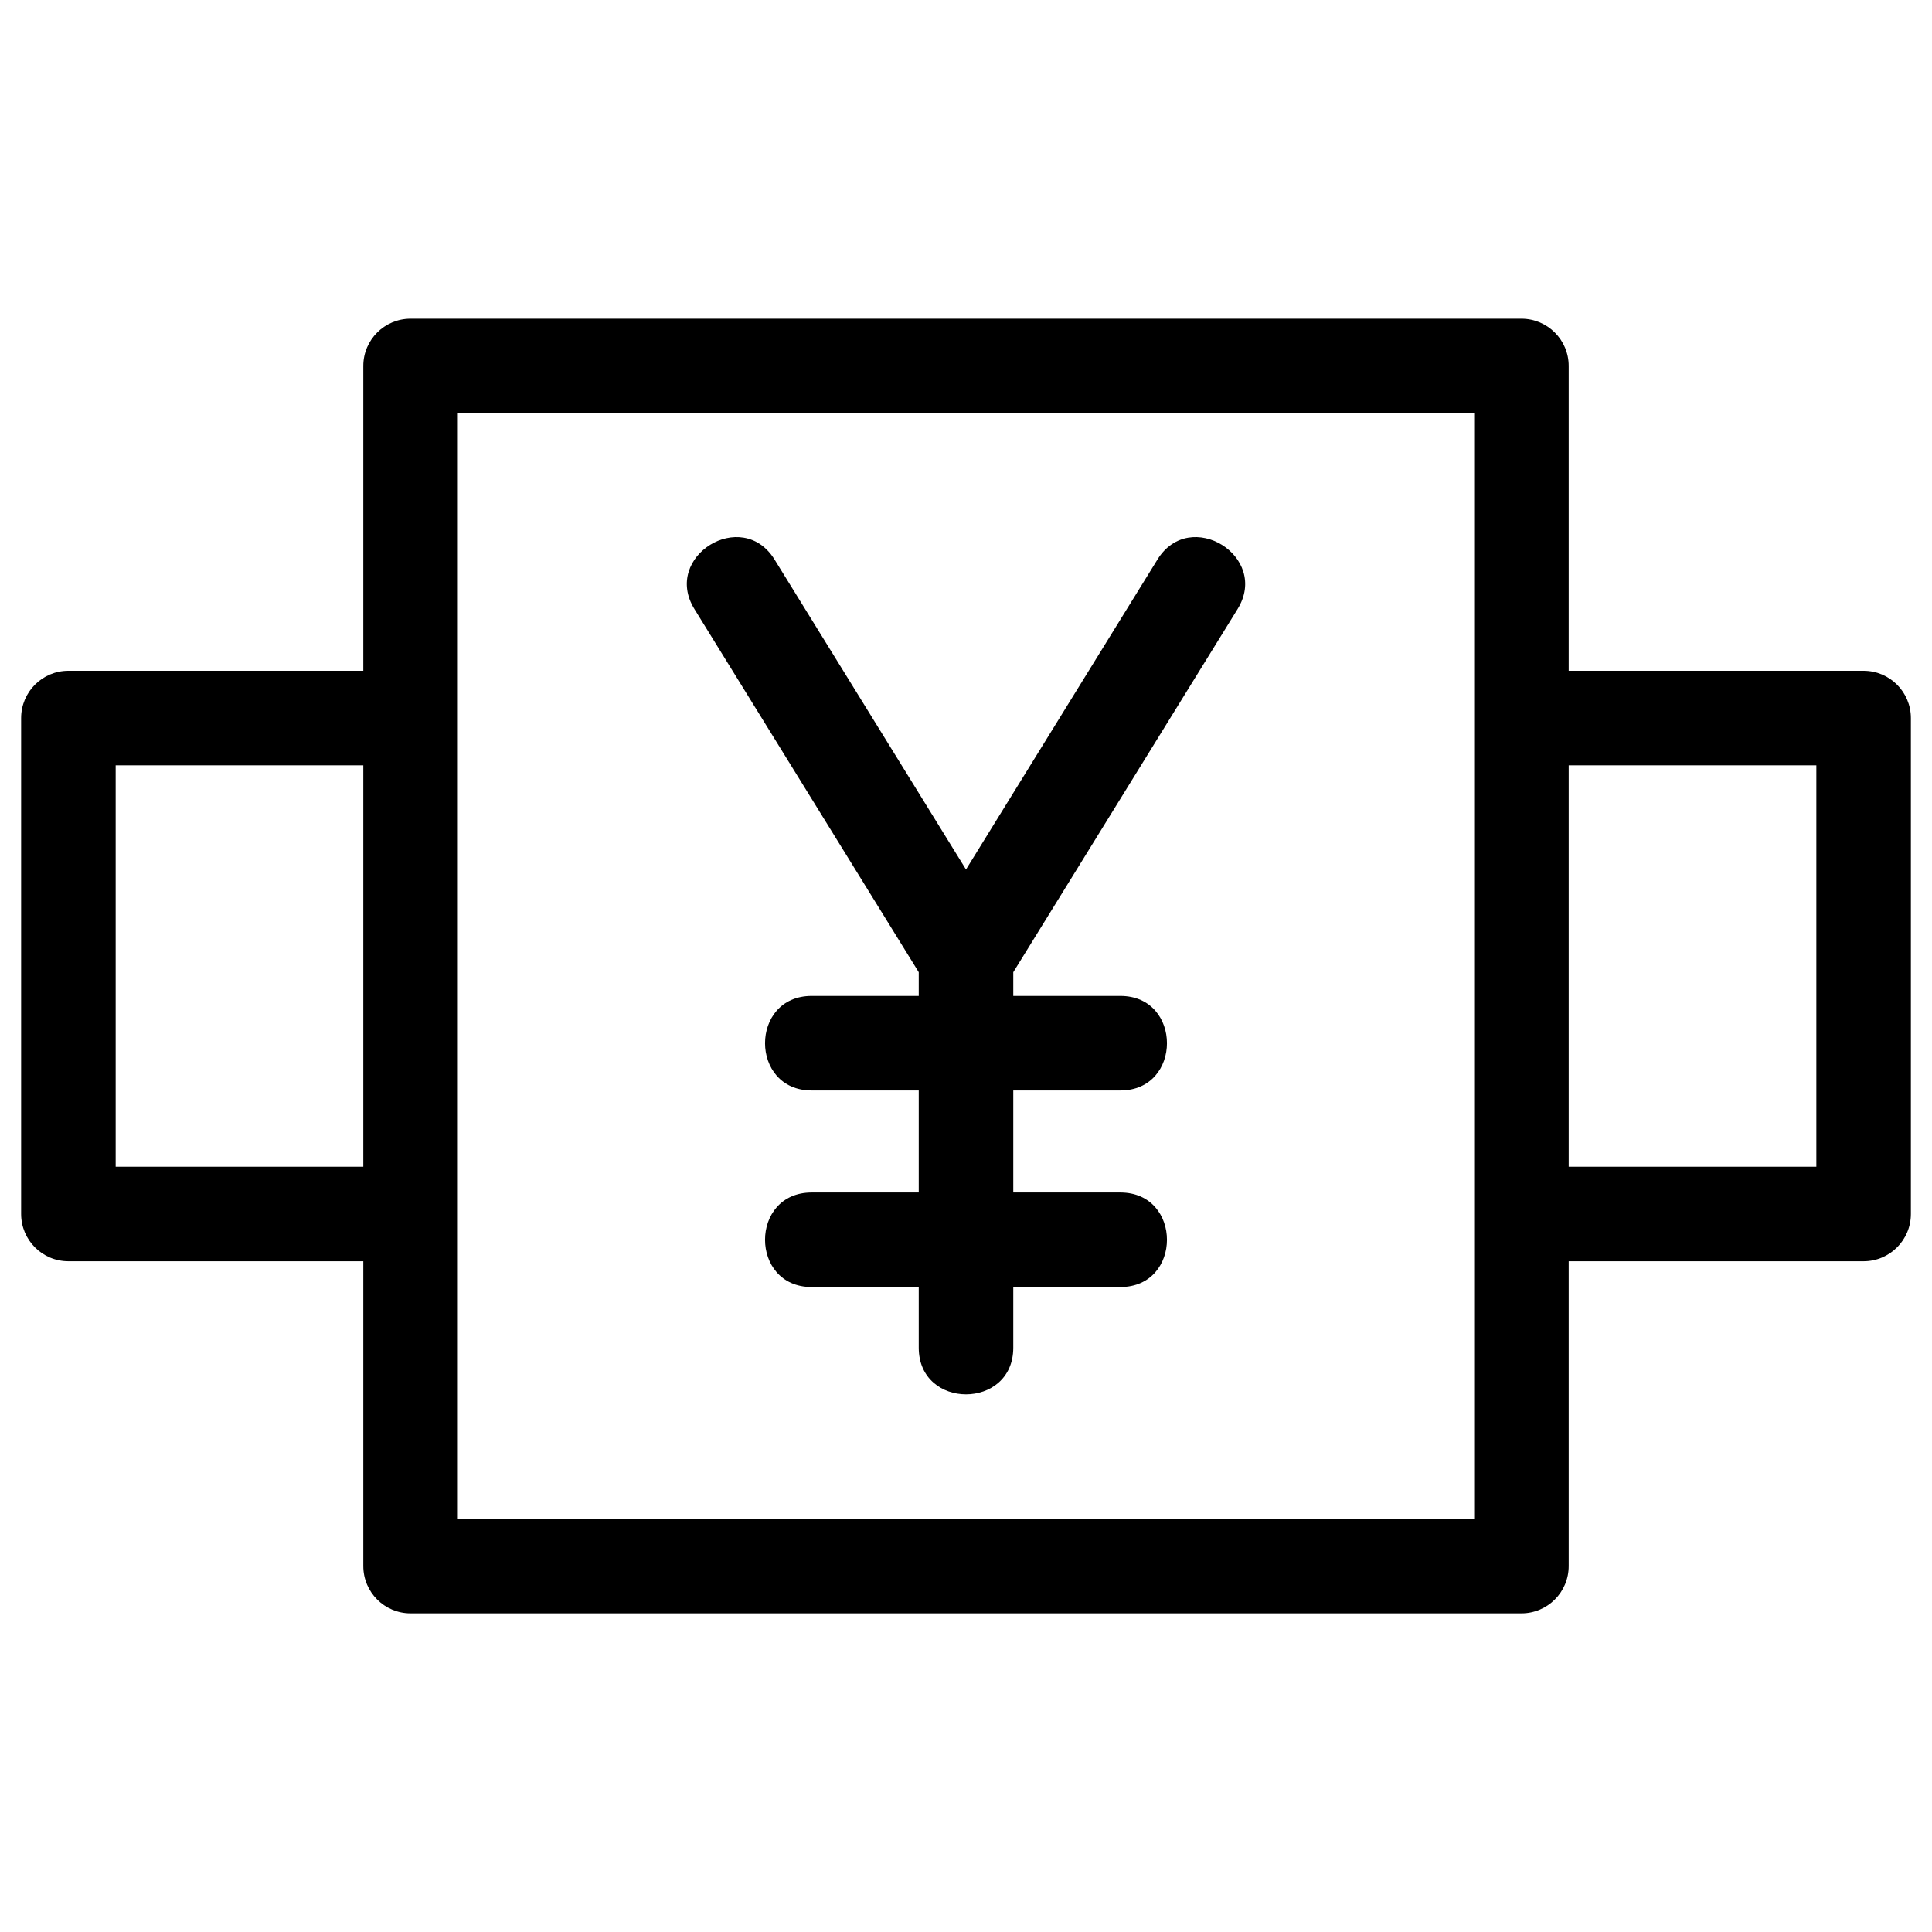
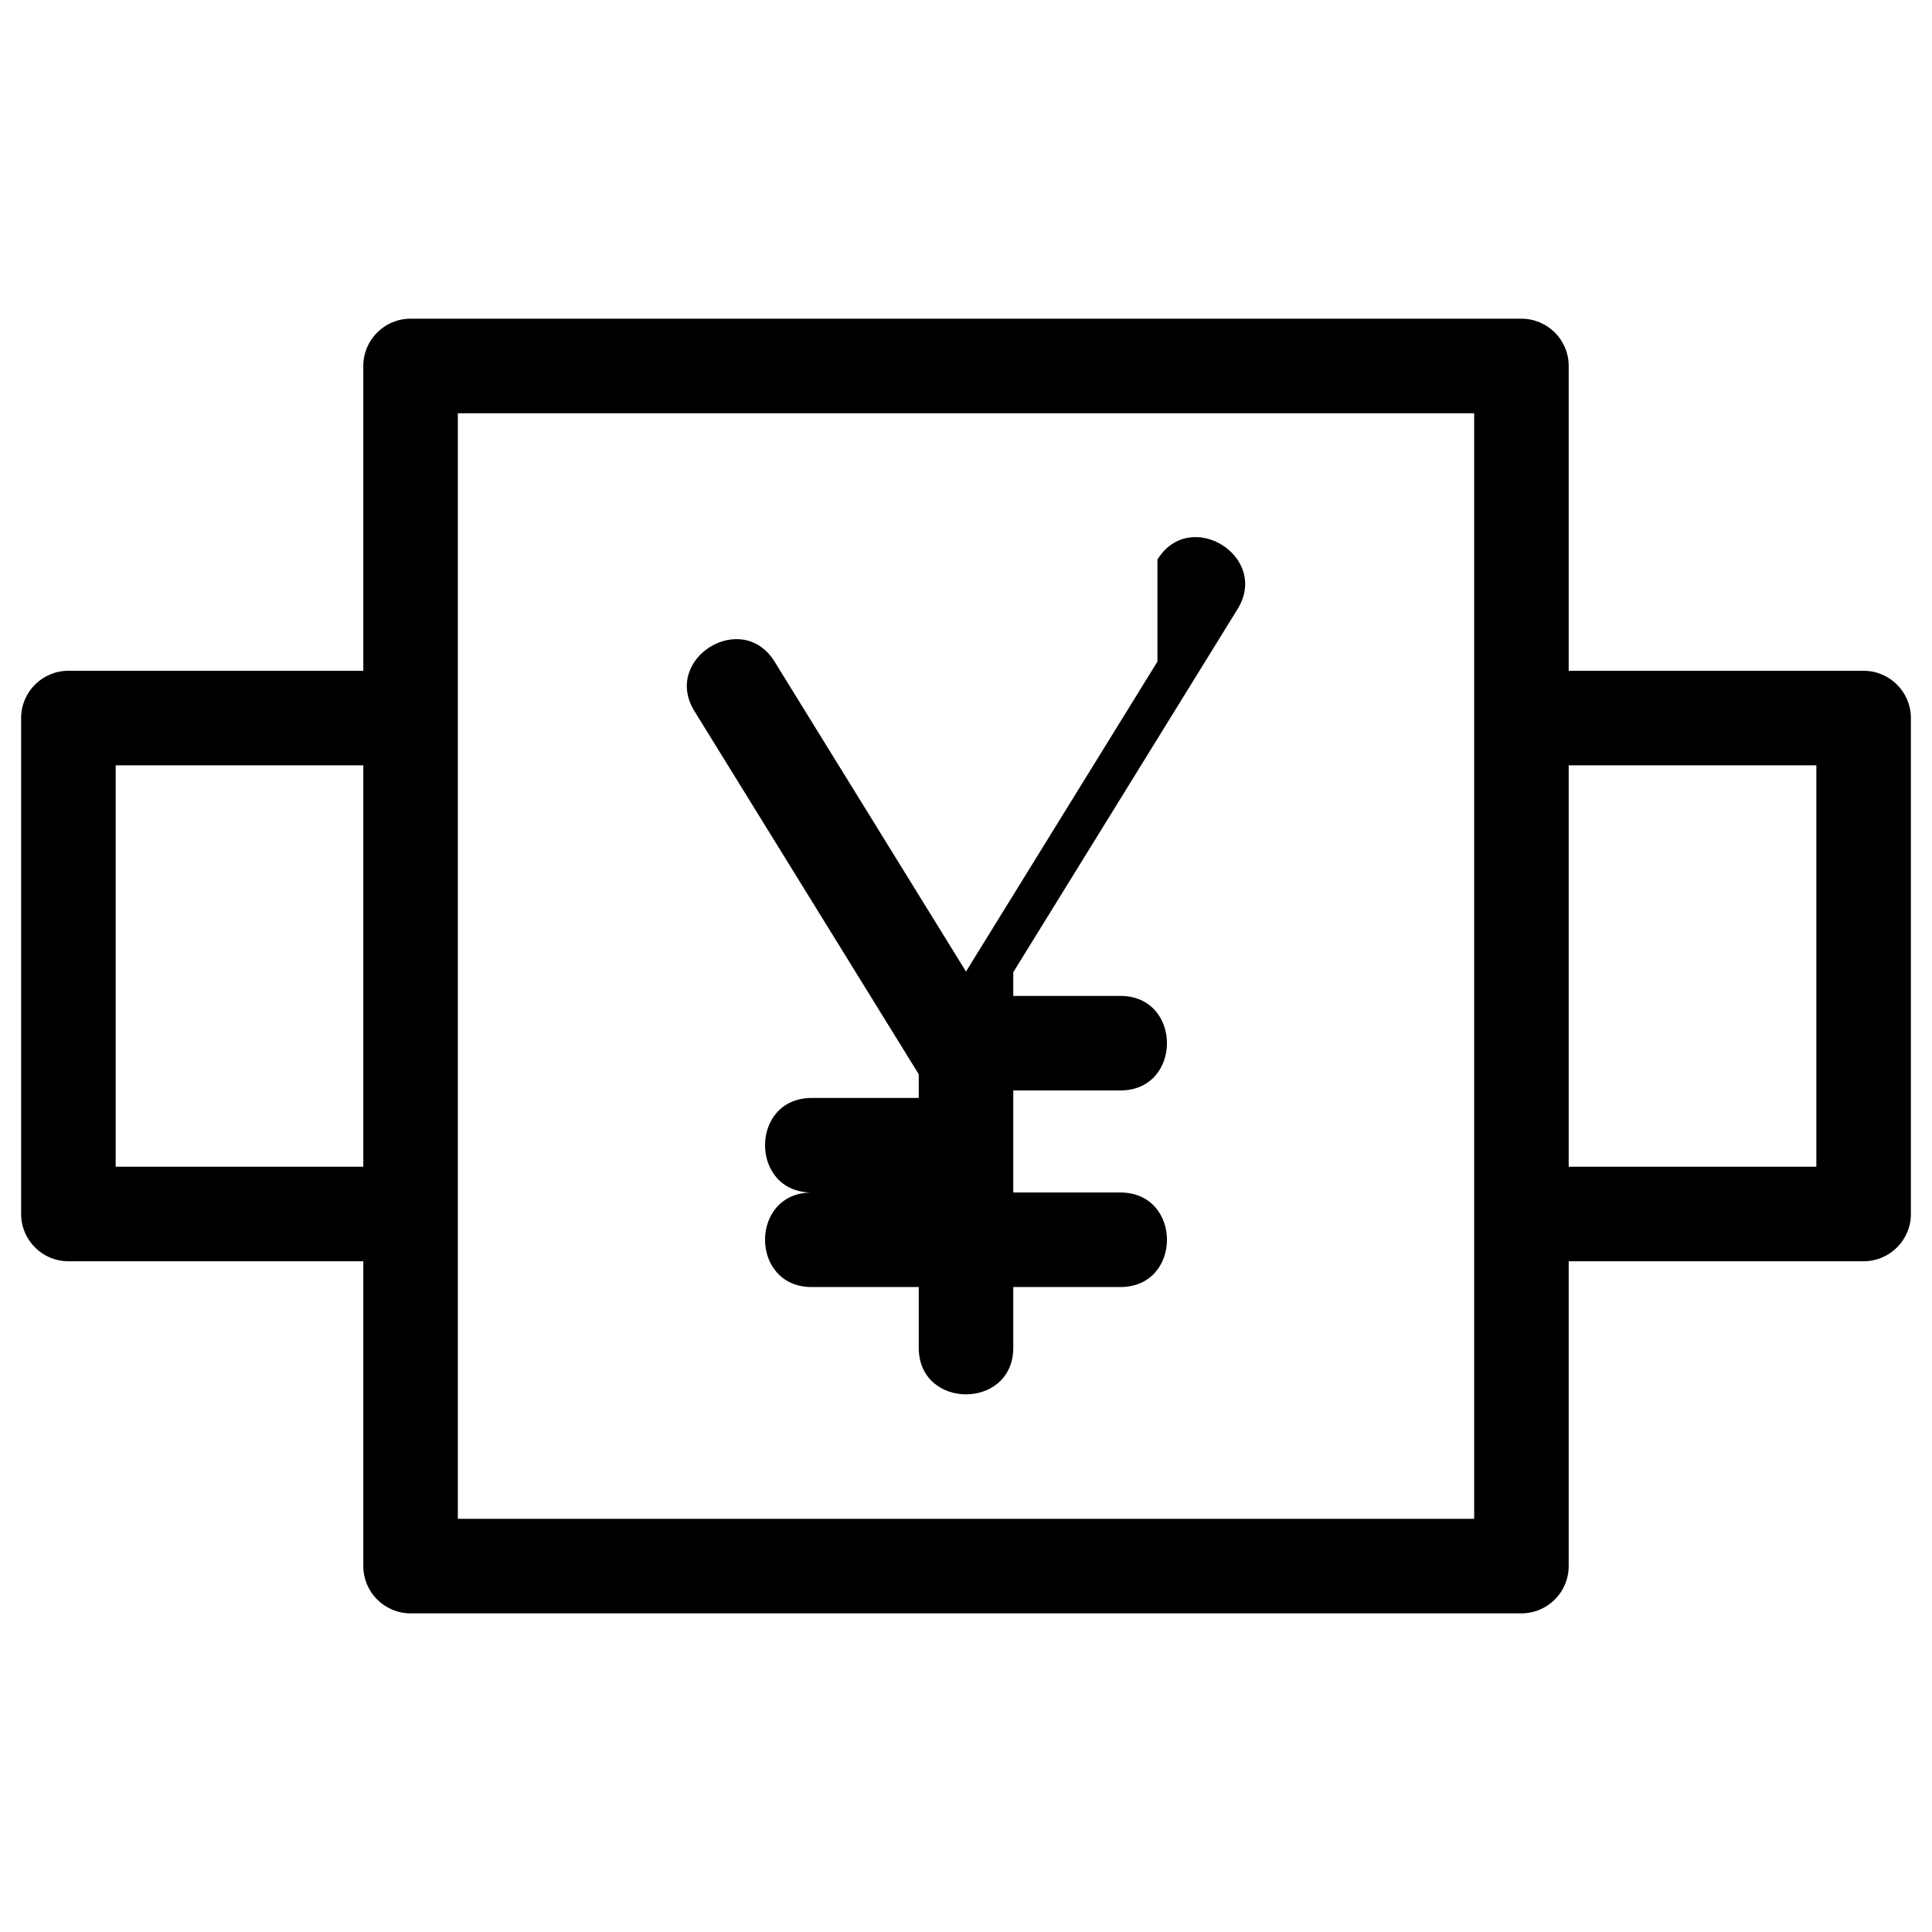
<svg xmlns="http://www.w3.org/2000/svg" fill="#000000" width="800px" height="800px" viewBox="0 0 846.66 846.66" style="shape-rendering:geometricPrecision; text-rendering:geometricPrecision; image-rendering:optimizeQuality; fill-rule:evenodd; clip-rule:evenodd" version="1.1" xml:space="preserve">
  <defs>
    <style type="text/css">
   
    .fil0 {fill:black;fill-rule:nonzero}
   
  </style>
  </defs>
  <g id="Layer_x0020_1">
-     <path class="fil0" d="M507.22 245.22c14.25,-23.07 49.37,-1.38 35.12,21.69l-98.29 159.14 0 10.39 46.92 0c27.24,0 27.24,41.43 0,41.43l-46.92 0 0 44.72 46.92 0c27.24,0 27.24,41.43 0,41.43l-46.92 0 0 26.59c0,27.25 -41.43,27.25 -41.43,0l0 -26.59 -46.92 0c-27.25,0 -27.25,-41.43 0,-41.43l46.92 0 0 -44.72 -46.92 0c-27.25,0 -27.25,-41.43 0,-41.43l46.92 0 0 -10.39 -98.3 -159.14c-14.24,-23.07 20.88,-44.76 35.12,-21.69l83.89 135.82 83.89 -135.82zm-477.25 48.74l129.24 0 0 -133.59c0,-11.43 9.28,-20.71 20.72,-20.71l486.8 0c11.44,0 20.72,9.28 20.72,20.71l0 133.59 129.24 0c11.44,0 20.72,9.28 20.72,20.72l0 217.32c0,11.44 -9.28,20.72 -20.72,20.72l-129.24 0 0 133.58c0,11.44 -9.28,20.72 -20.72,20.72l-486.8 0c-11.44,0 -20.72,-9.28 -20.72,-20.72l0 -133.58 -129.24 0c-11.44,0 -20.71,-9.28 -20.71,-20.72l0 -217.32c0,-11.44 9.27,-20.72 20.71,-20.72zm129.24 41.43l-108.52 0 0 175.9 108.52 0 0 -175.9zm636.77 0l-108.53 0 0 175.9 108.53 0 0 -175.9zm-149.96 -154.3l-445.38 0c0,161.5 0,323 0,484.5l445.38 0 0 -484.5z" />
+     <path class="fil0" d="M507.22 245.22c14.25,-23.07 49.37,-1.38 35.12,21.69l-98.29 159.14 0 10.39 46.92 0c27.24,0 27.24,41.43 0,41.43l-46.92 0 0 44.72 46.92 0c27.24,0 27.24,41.43 0,41.43l-46.92 0 0 26.59c0,27.25 -41.43,27.25 -41.43,0l0 -26.59 -46.92 0c-27.25,0 -27.25,-41.43 0,-41.43c-27.25,0 -27.25,-41.43 0,-41.43l46.92 0 0 -10.39 -98.3 -159.14c-14.24,-23.07 20.88,-44.76 35.12,-21.69l83.89 135.82 83.89 -135.82zm-477.25 48.74l129.24 0 0 -133.59c0,-11.43 9.28,-20.71 20.72,-20.71l486.8 0c11.44,0 20.72,9.28 20.72,20.71l0 133.59 129.24 0c11.44,0 20.72,9.28 20.72,20.72l0 217.32c0,11.44 -9.28,20.72 -20.72,20.72l-129.24 0 0 133.58c0,11.44 -9.28,20.72 -20.72,20.72l-486.8 0c-11.44,0 -20.72,-9.28 -20.72,-20.72l0 -133.58 -129.24 0c-11.44,0 -20.71,-9.28 -20.71,-20.72l0 -217.32c0,-11.44 9.27,-20.72 20.71,-20.72zm129.24 41.43l-108.52 0 0 175.9 108.52 0 0 -175.9zm636.77 0l-108.53 0 0 175.9 108.53 0 0 -175.9zm-149.96 -154.3l-445.38 0c0,161.5 0,323 0,484.5l445.38 0 0 -484.5z" />
  </g>
</svg>